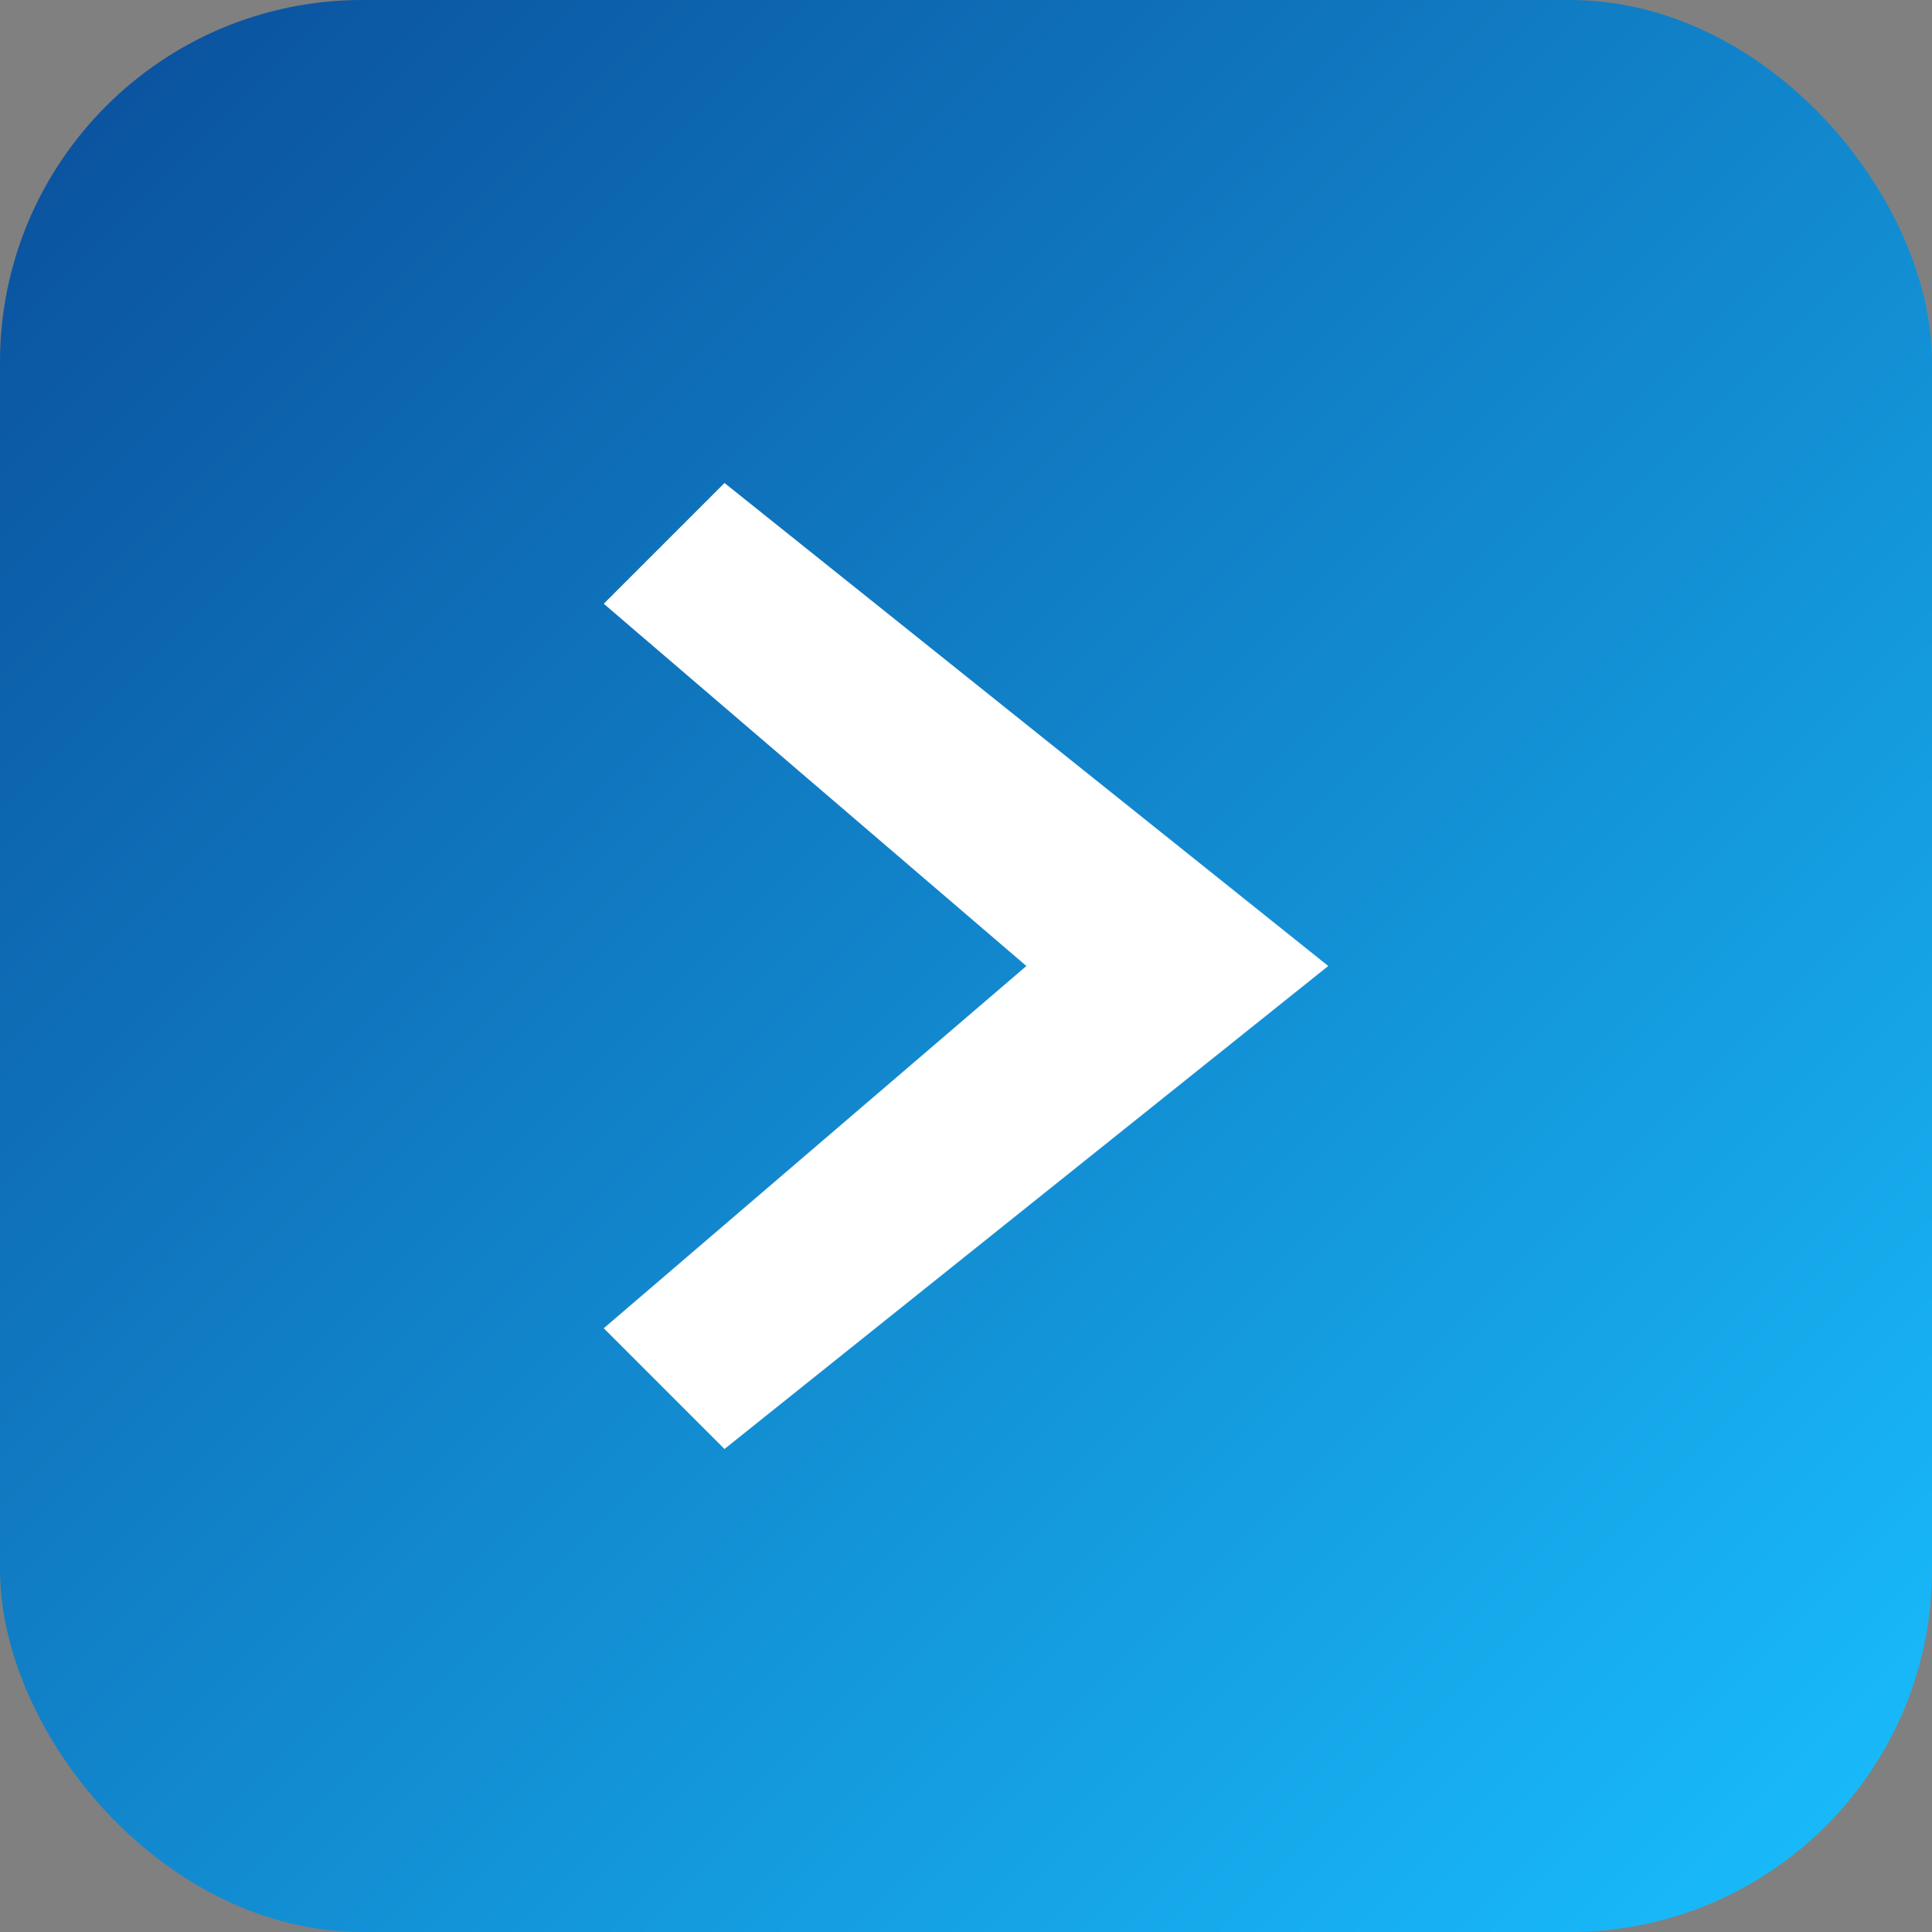
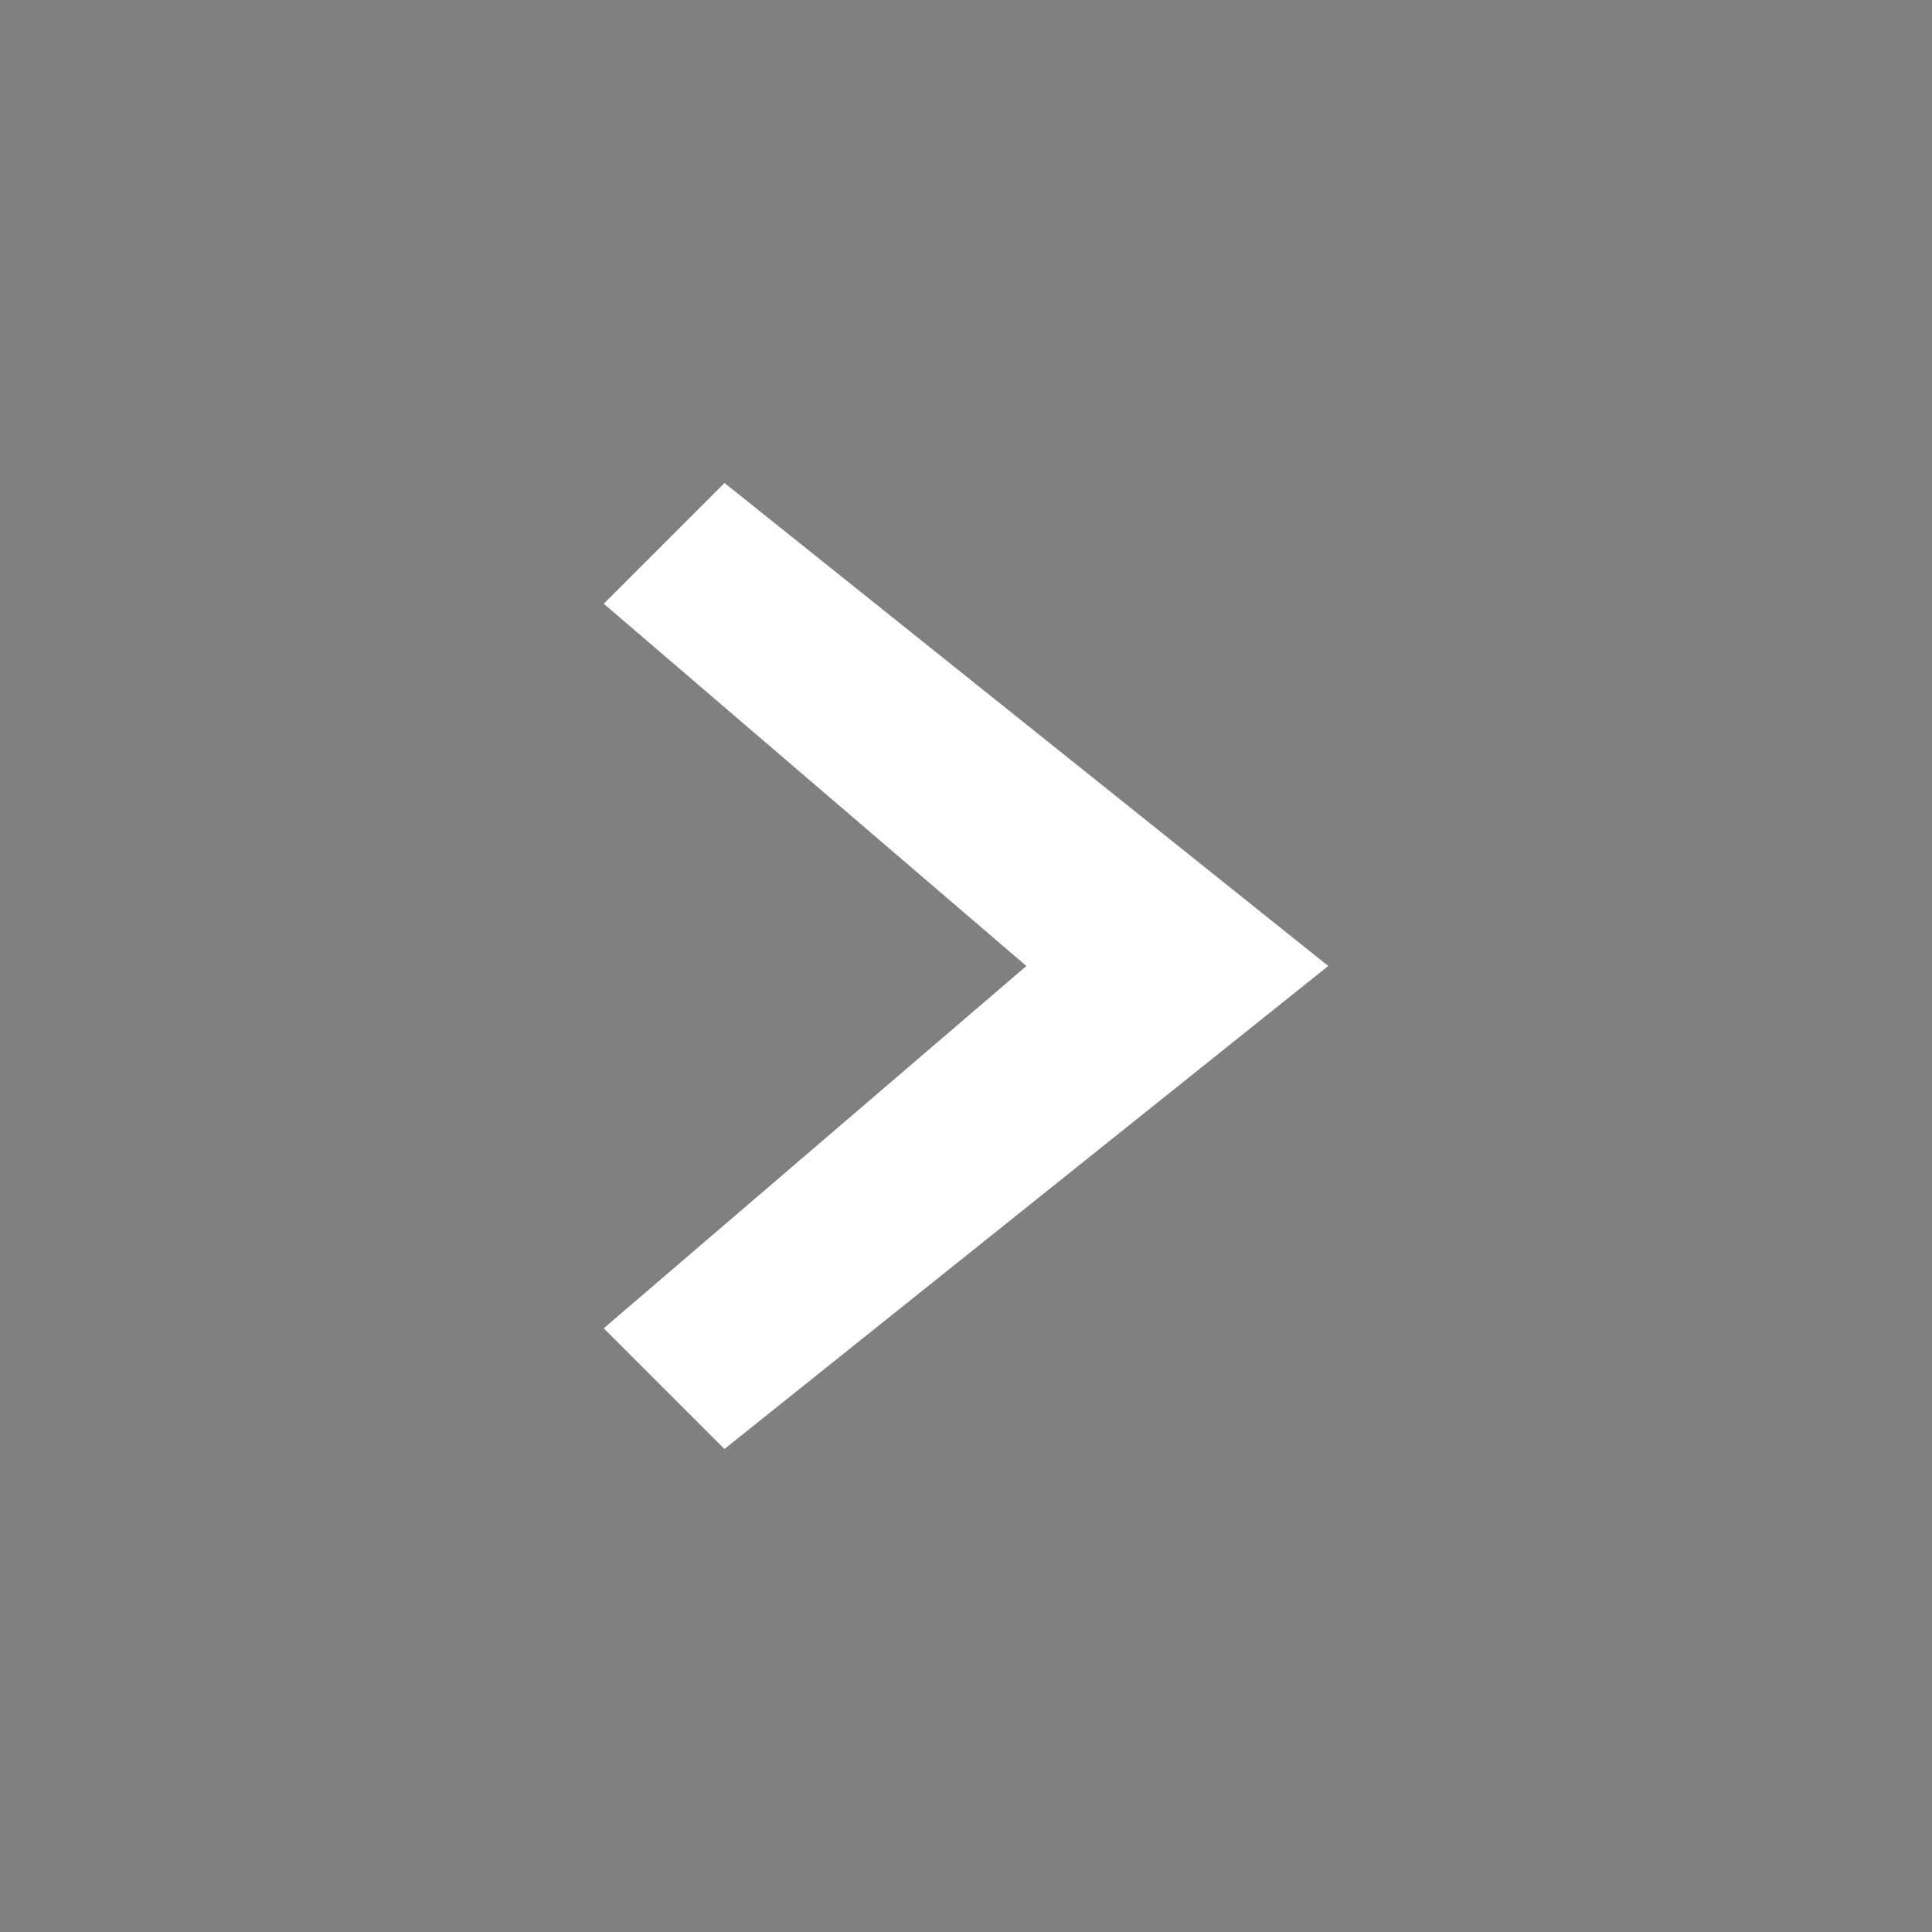
<svg xmlns="http://www.w3.org/2000/svg" width="64" height="64" viewBox="0 0 64 64">
  <rect x="0" y="0" width="64" height="64" fill="#808080" stroke="none" />
  <defs>
    <linearGradient id="g" x1="0" y1="0" x2="1" y2="1">
      <stop stop-color="#0A4D9A" />
      <stop offset="1" stop-color="#19C0FF" />
    </linearGradient>
  </defs>
-   <rect width="64" height="64" rx="12" fill="url(#g)" />
  <path d="M20 44 L34 32 L20 20 L24 16 L44 32 L24 48 Z" fill="#fff" />
</svg>